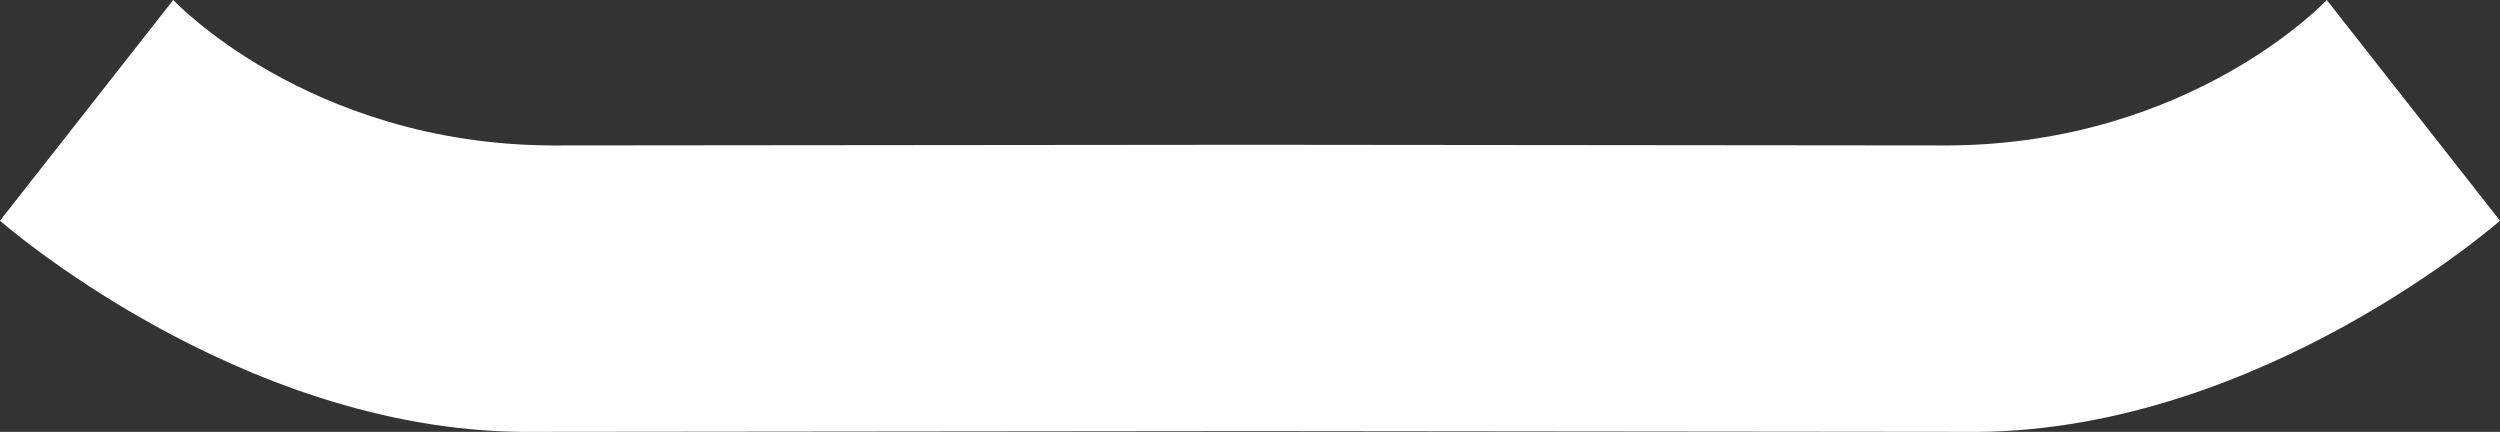
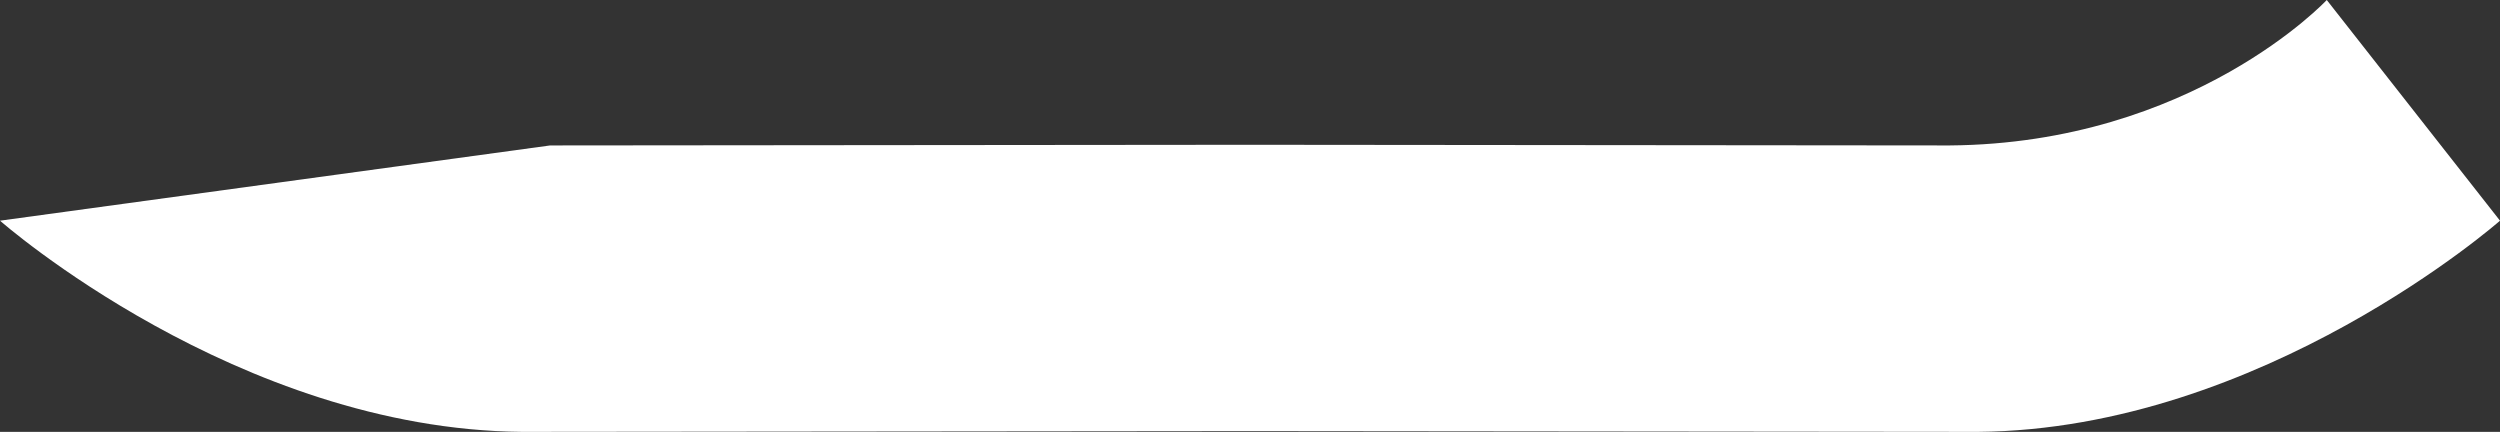
<svg xmlns="http://www.w3.org/2000/svg" viewBox="0 0 268.14 46.32">
  <rect x="0" y="0" width="268.14" height="46.32" fill="#333333" stroke="none" />
  <defs>
    <style>.cls-1{fill:#fff;}</style>
  </defs>
  <g id="Calque_2" data-name="Calque 2">
    <g id="Calque_1-2" data-name="Calque 1">
-       <path class="cls-1" d="M268.14,23.67,249.56,0S235.18,15.4,209.1,15.6l-73.78-.07h-2.51L59,15.6C33,15.4,18.58,0,18.58,0L0,23.67S25.45,46.06,56,46.32l78.08-.08,78.08.08C242.69,46.06,268.14,23.67,268.14,23.67Z" />
+       <path class="cls-1" d="M268.14,23.67,249.56,0S235.18,15.4,209.1,15.6l-73.78-.07h-2.51L59,15.6L0,23.67S25.45,46.06,56,46.32l78.08-.08,78.08.08C242.69,46.06,268.14,23.67,268.14,23.67Z" />
    </g>
  </g>
</svg>